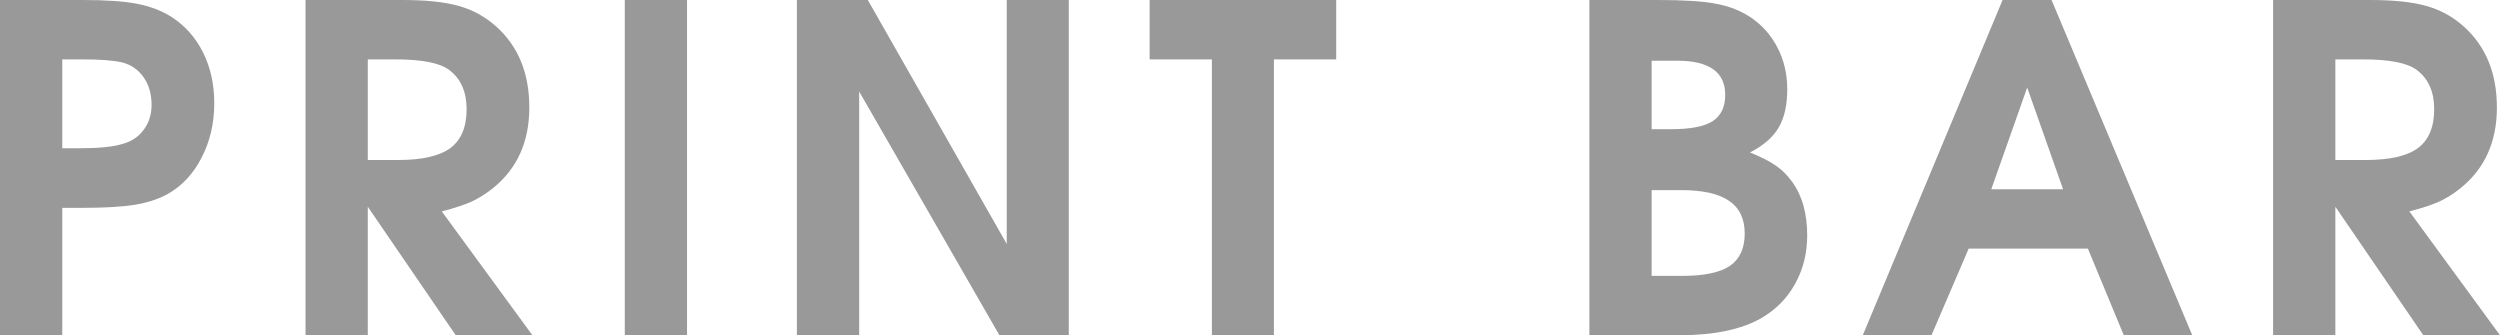
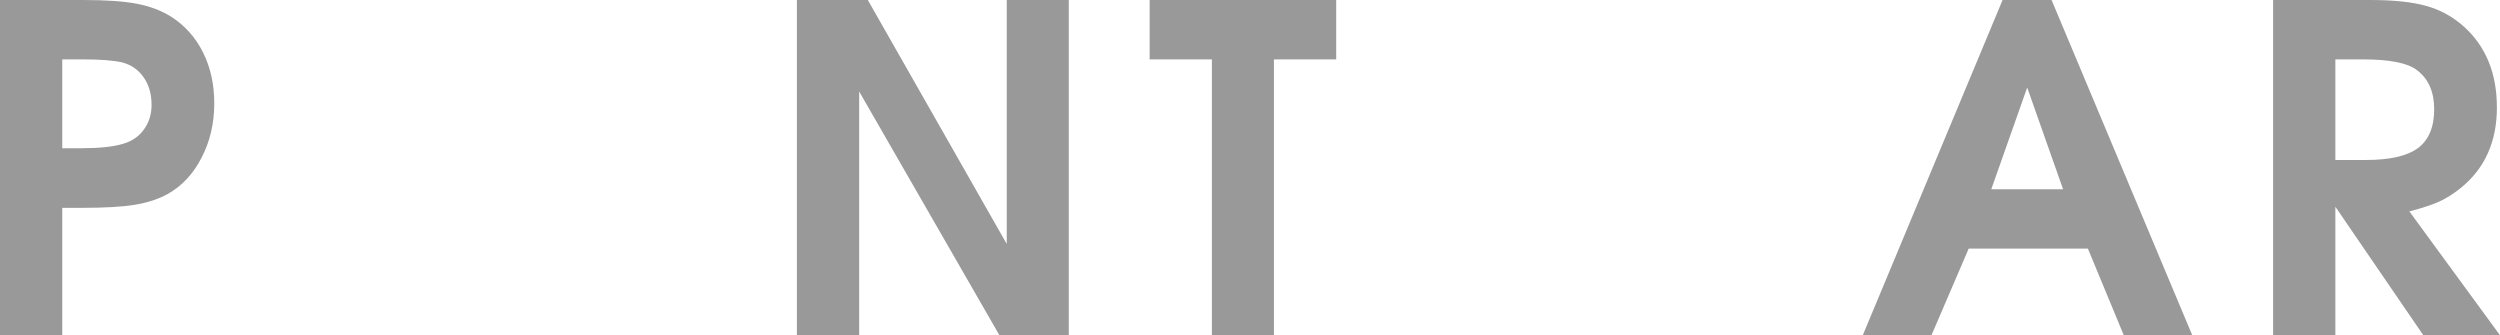
<svg xmlns="http://www.w3.org/2000/svg" width="2938" height="394" viewBox="0 0 2938 394" fill="none">
  <g opacity="0.4">
    <path d="M0 394C0 394 0 262.667 0 0C0 0 32.551 0 97.652 0C124.561 0 145.654 1.476 160.931 4.427C176.381 7.378 190.009 12.586 201.814 20.052C217.786 30.468 230.112 44.443 238.792 61.977C247.472 79.512 251.812 99.303 251.812 121.351C251.812 144.788 246.865 166.055 236.969 185.151C227.247 204.248 213.88 218.571 196.867 228.119C186.103 234.022 173.343 238.188 158.587 240.619C143.831 243.049 123.172 244.264 96.611 244.264H73.174V394H0ZM73.174 174.214H94.527C116.749 174.214 133.414 172.478 144.525 169.006C154.941 166.055 163.101 160.499 169.003 152.34C175.079 144.18 178.117 134.458 178.117 123.174C178.117 110.674 175.079 99.997 169.003 91.143C162.927 82.29 154.594 76.387 144.004 73.436C133.588 71.005 118.137 69.79 97.652 69.79H73.174V174.214Z" fill="black" />
-     <path d="M359.047 394C359.047 394 359.047 262.667 359.047 0C359.047 0 396.98 0 472.844 0C500.795 0 522.929 2.344 539.248 7.031C555.567 11.545 570.236 19.617 583.256 31.249C609.123 54.512 622.057 86.196 622.057 126.299C622.057 166.575 607.821 198.172 579.35 221.088C571.191 227.685 562.771 232.98 554.091 236.973C545.584 240.792 533.953 244.612 519.197 248.431L625.703 394H535.602C535.602 394 501.142 343.654 432.221 242.962C432.221 242.962 432.221 293.308 432.221 394C432.221 394 407.83 394 359.047 394ZM432.221 188.016C432.221 188.016 444.113 188.016 467.897 188.016C496.194 188.016 516.679 183.328 529.352 173.954C542.026 164.405 548.362 149.215 548.362 128.382C548.362 108.07 541.678 92.793 528.311 82.55C517.374 74.043 496.194 69.79 464.772 69.79H432.221C432.221 69.79 432.221 109.199 432.221 188.016Z" fill="black" />
-     <path d="M734.24 394C734.24 394 734.24 262.667 734.24 0C734.24 0 758.631 0 807.414 0C807.414 0 807.414 131.333 807.414 394C807.414 394 783.022 394 734.24 394Z" fill="black" />
    <path d="M936.523 394C936.523 394 936.523 262.667 936.523 0C936.523 0 964.299 0 1019.85 0C1019.85 0 1074.28 95.57 1183.13 286.711C1183.13 286.711 1183.13 191.141 1183.13 0C1183.13 0 1207.43 0 1256.04 0C1256.04 0 1256.04 131.333 1256.04 394C1256.04 394 1228.87 394 1174.53 394C1174.53 394 1119.59 298.516 1009.7 107.549C1009.7 107.549 1009.7 203.033 1009.7 394C1009.7 394 985.305 394 936.523 394Z" fill="black" />
    <path d="M1424.21 394C1424.21 394 1424.21 285.93 1424.21 69.79C1424.21 69.79 1399.82 69.79 1351.04 69.79C1351.04 69.79 1351.04 46.526 1351.04 0C1351.04 0 1424.12 0 1570.3 0C1570.3 0 1570.3 23.263 1570.3 69.79C1570.3 69.79 1545.91 69.79 1497.12 69.79C1497.12 69.79 1497.12 177.86 1497.12 394C1497.12 394 1472.82 394 1424.21 394Z" fill="black" />
-     <path d="M1867.84 394C1867.84 394 1867.84 262.667 1867.84 0C1867.84 0 1894.92 0 1949.08 0C1979.12 0 2001.69 1.476 2016.79 4.427C2032.07 7.205 2045.69 12.586 2057.67 20.572C2071.21 29.773 2081.72 41.752 2089.18 56.509C2096.65 71.092 2100.38 87.237 2100.38 104.945C2100.38 123.521 2096.99 138.538 2090.22 149.996C2083.63 161.28 2072.43 171.002 2056.63 179.162C2069.83 184.544 2079.89 189.665 2086.84 194.526C2093.96 199.387 2100.29 205.637 2105.85 213.276C2117.83 229.595 2123.82 250.688 2123.82 276.555C2123.82 297.388 2119.13 316.311 2109.75 333.325C2100.38 350.338 2087.19 363.792 2070.17 373.688C2046.74 387.229 2014.36 394 1973.04 394H1867.84ZM1941.01 324.21H1977.21C2002.73 324.21 2021.3 320.304 2032.93 312.492C2044.57 304.506 2050.38 291.833 2050.38 274.472C2050.38 257.111 2044.22 244.264 2031.89 235.931C2019.74 227.598 2000.99 223.432 1975.65 223.432H1941.01V324.21ZM1941.01 151.819H1964.45C1986.67 151.819 2002.73 148.694 2012.62 142.444C2022.52 136.021 2027.47 125.691 2027.47 111.455C2027.47 84.72 2008.63 71.352 1970.96 71.352H1941.01V151.819Z" fill="black" />
    <path d="M2189.13 394C2189.13 394 2243.9 262.667 2353.44 0C2353.44 0 2372.62 0 2410.99 0C2410.99 0 2466.11 131.333 2576.35 394C2576.35 394 2549.53 394 2495.88 394C2495.88 394 2481.82 360.06 2453.7 292.18C2453.7 292.18 2407 292.18 2313.6 292.18C2313.6 292.18 2299.02 326.12 2269.85 394C2269.85 394 2242.94 394 2189.13 394ZM2340.16 222.39C2340.16 222.39 2368.28 222.39 2424.53 222.39C2424.53 222.39 2410.47 182.547 2382.35 102.862C2382.35 102.862 2368.28 142.705 2340.16 222.39Z" fill="black" />
    <path d="M2671.34 394C2671.34 394 2671.34 262.667 2671.34 0C2671.34 0 2709.28 0 2785.14 0C2813.09 0 2835.23 2.344 2851.55 7.031C2867.86 11.545 2882.53 19.617 2895.55 31.249C2921.42 54.512 2934.35 86.196 2934.35 126.299C2934.35 166.575 2920.12 198.172 2891.65 221.088C2883.49 227.685 2875.07 232.98 2866.39 236.973C2857.88 240.792 2846.25 244.612 2831.49 248.431L2938 394H2847.9C2847.9 394 2813.44 343.654 2744.52 242.962C2744.52 242.962 2744.52 293.308 2744.52 394C2744.52 394 2720.13 394 2671.34 394ZM2744.52 188.016C2744.52 188.016 2756.41 188.016 2780.19 188.016C2808.49 188.016 2828.98 183.328 2841.65 173.954C2854.32 164.405 2860.66 149.215 2860.66 128.382C2860.66 108.07 2853.98 92.793 2840.61 82.55C2829.67 74.043 2808.49 69.79 2777.07 69.79H2744.52C2744.52 69.79 2744.52 109.199 2744.52 188.016Z" fill="black" />
  </g>
</svg>